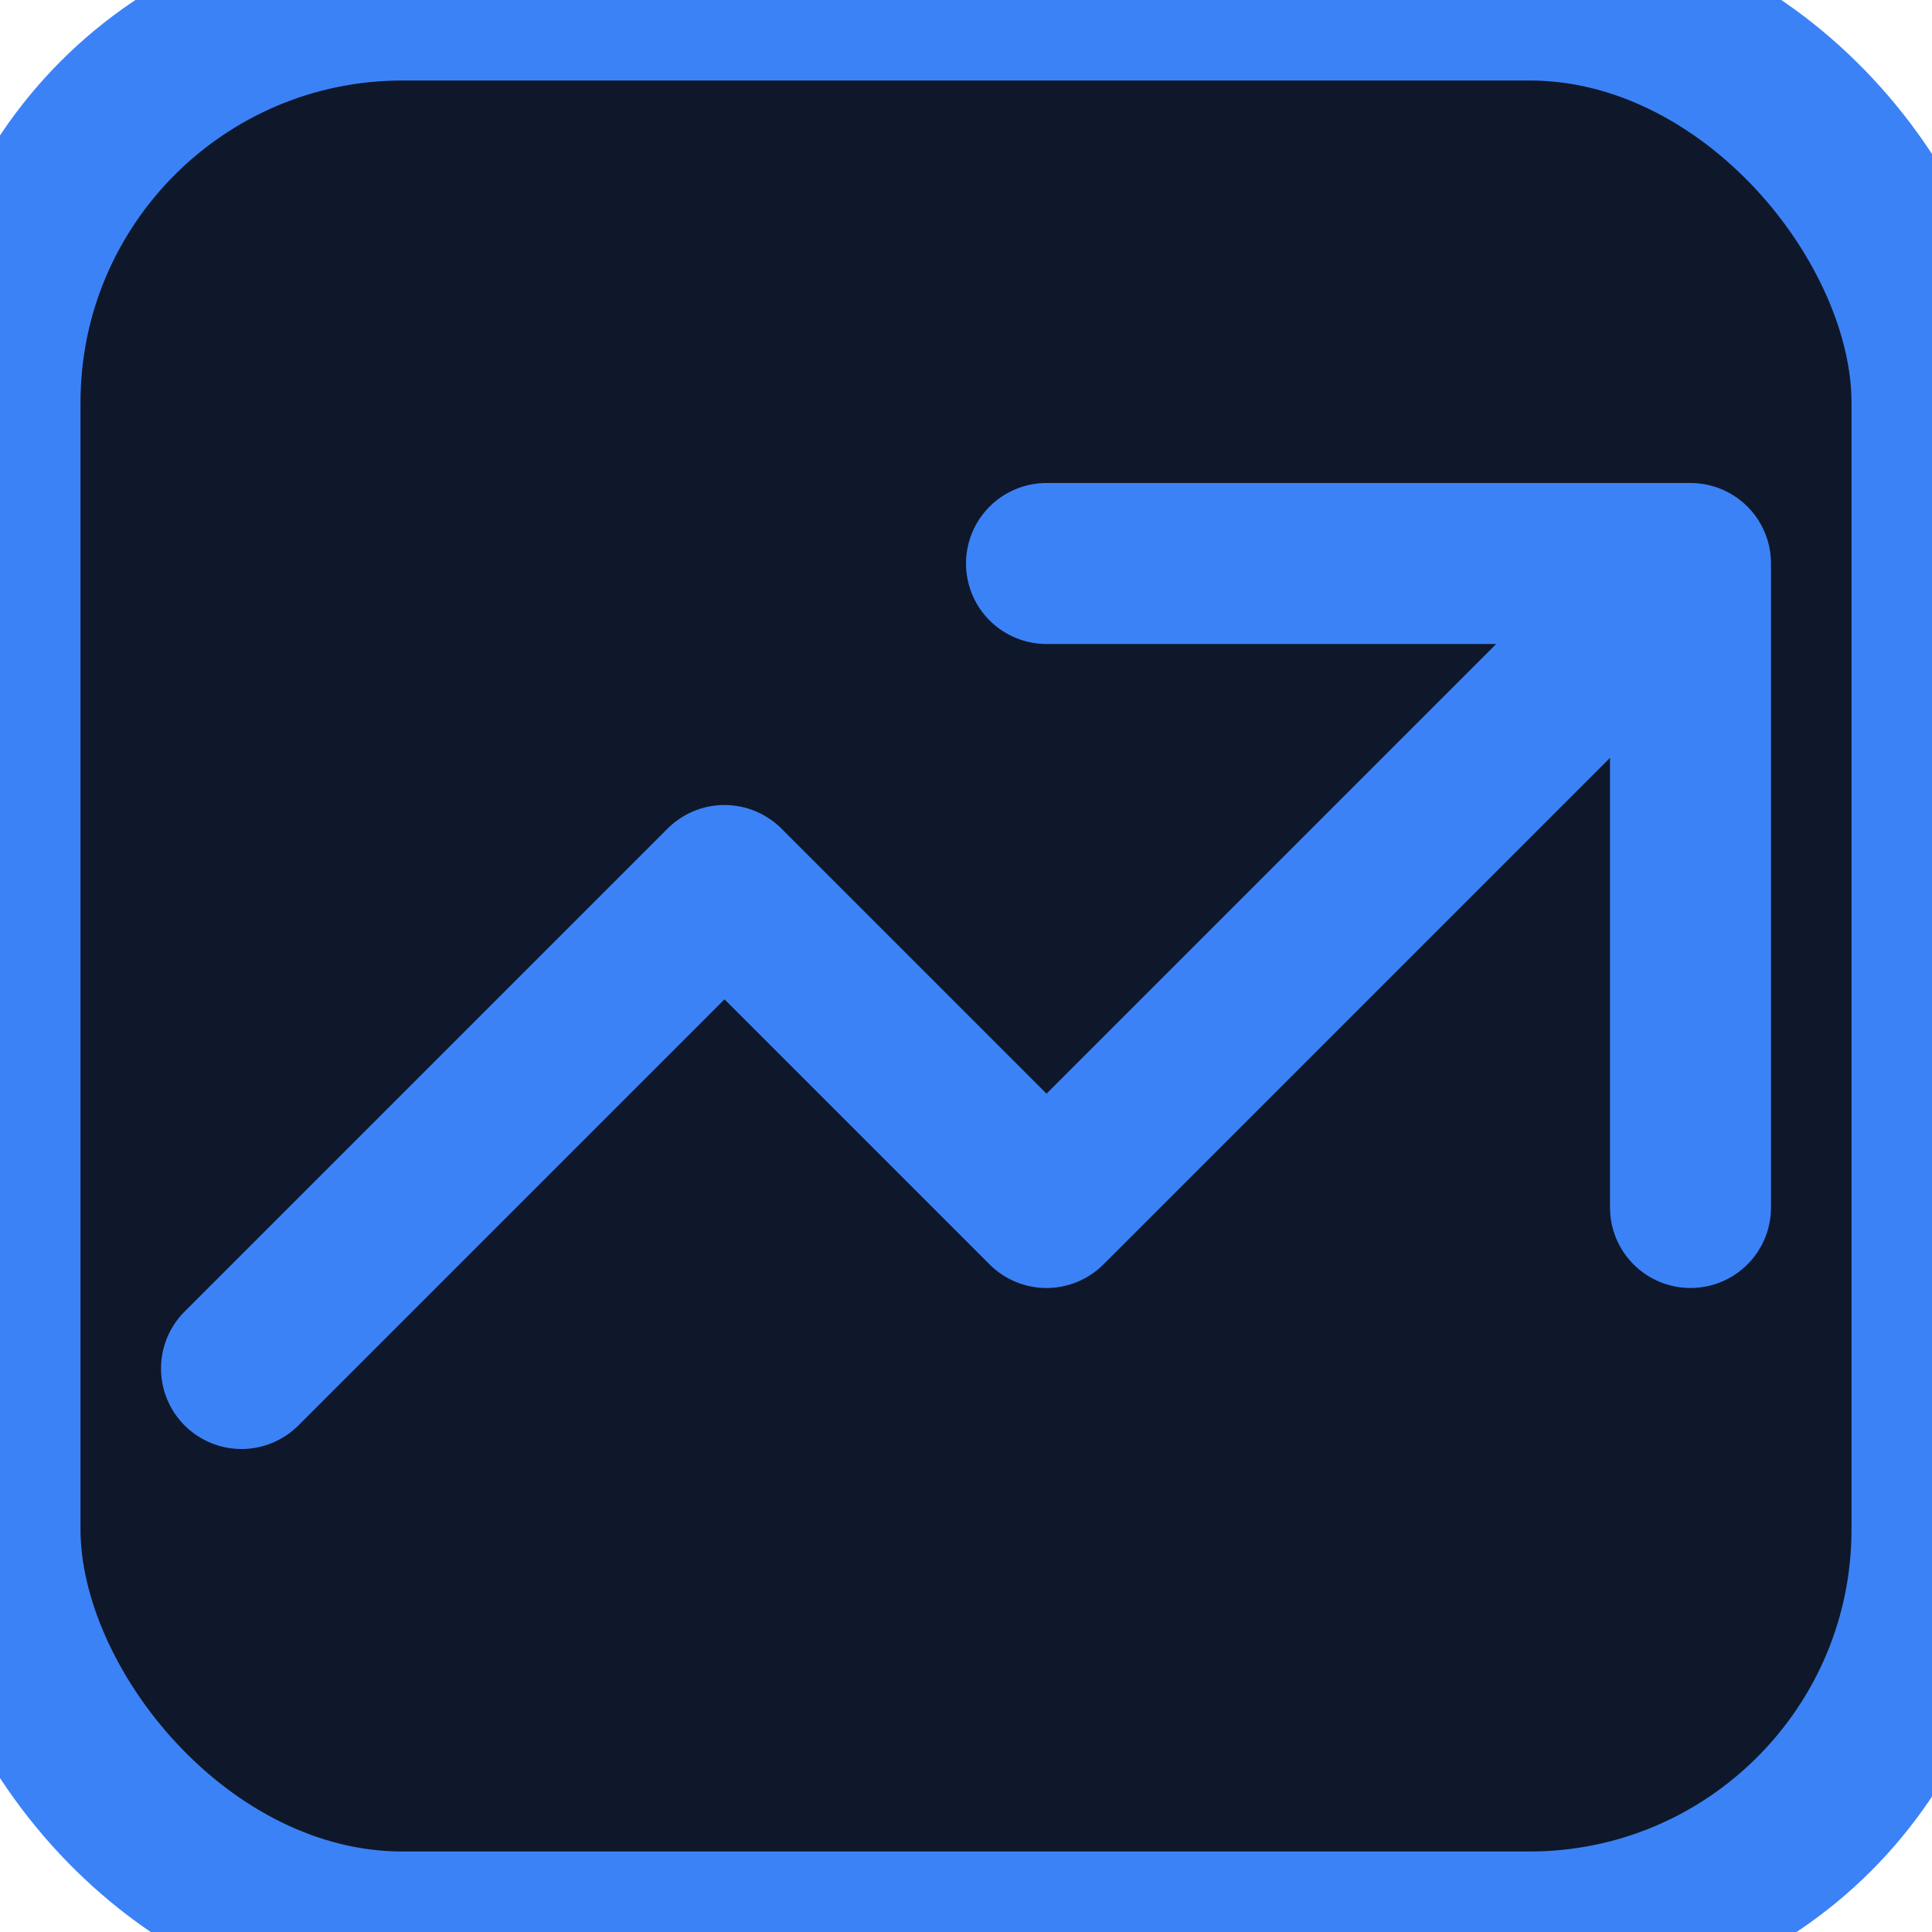
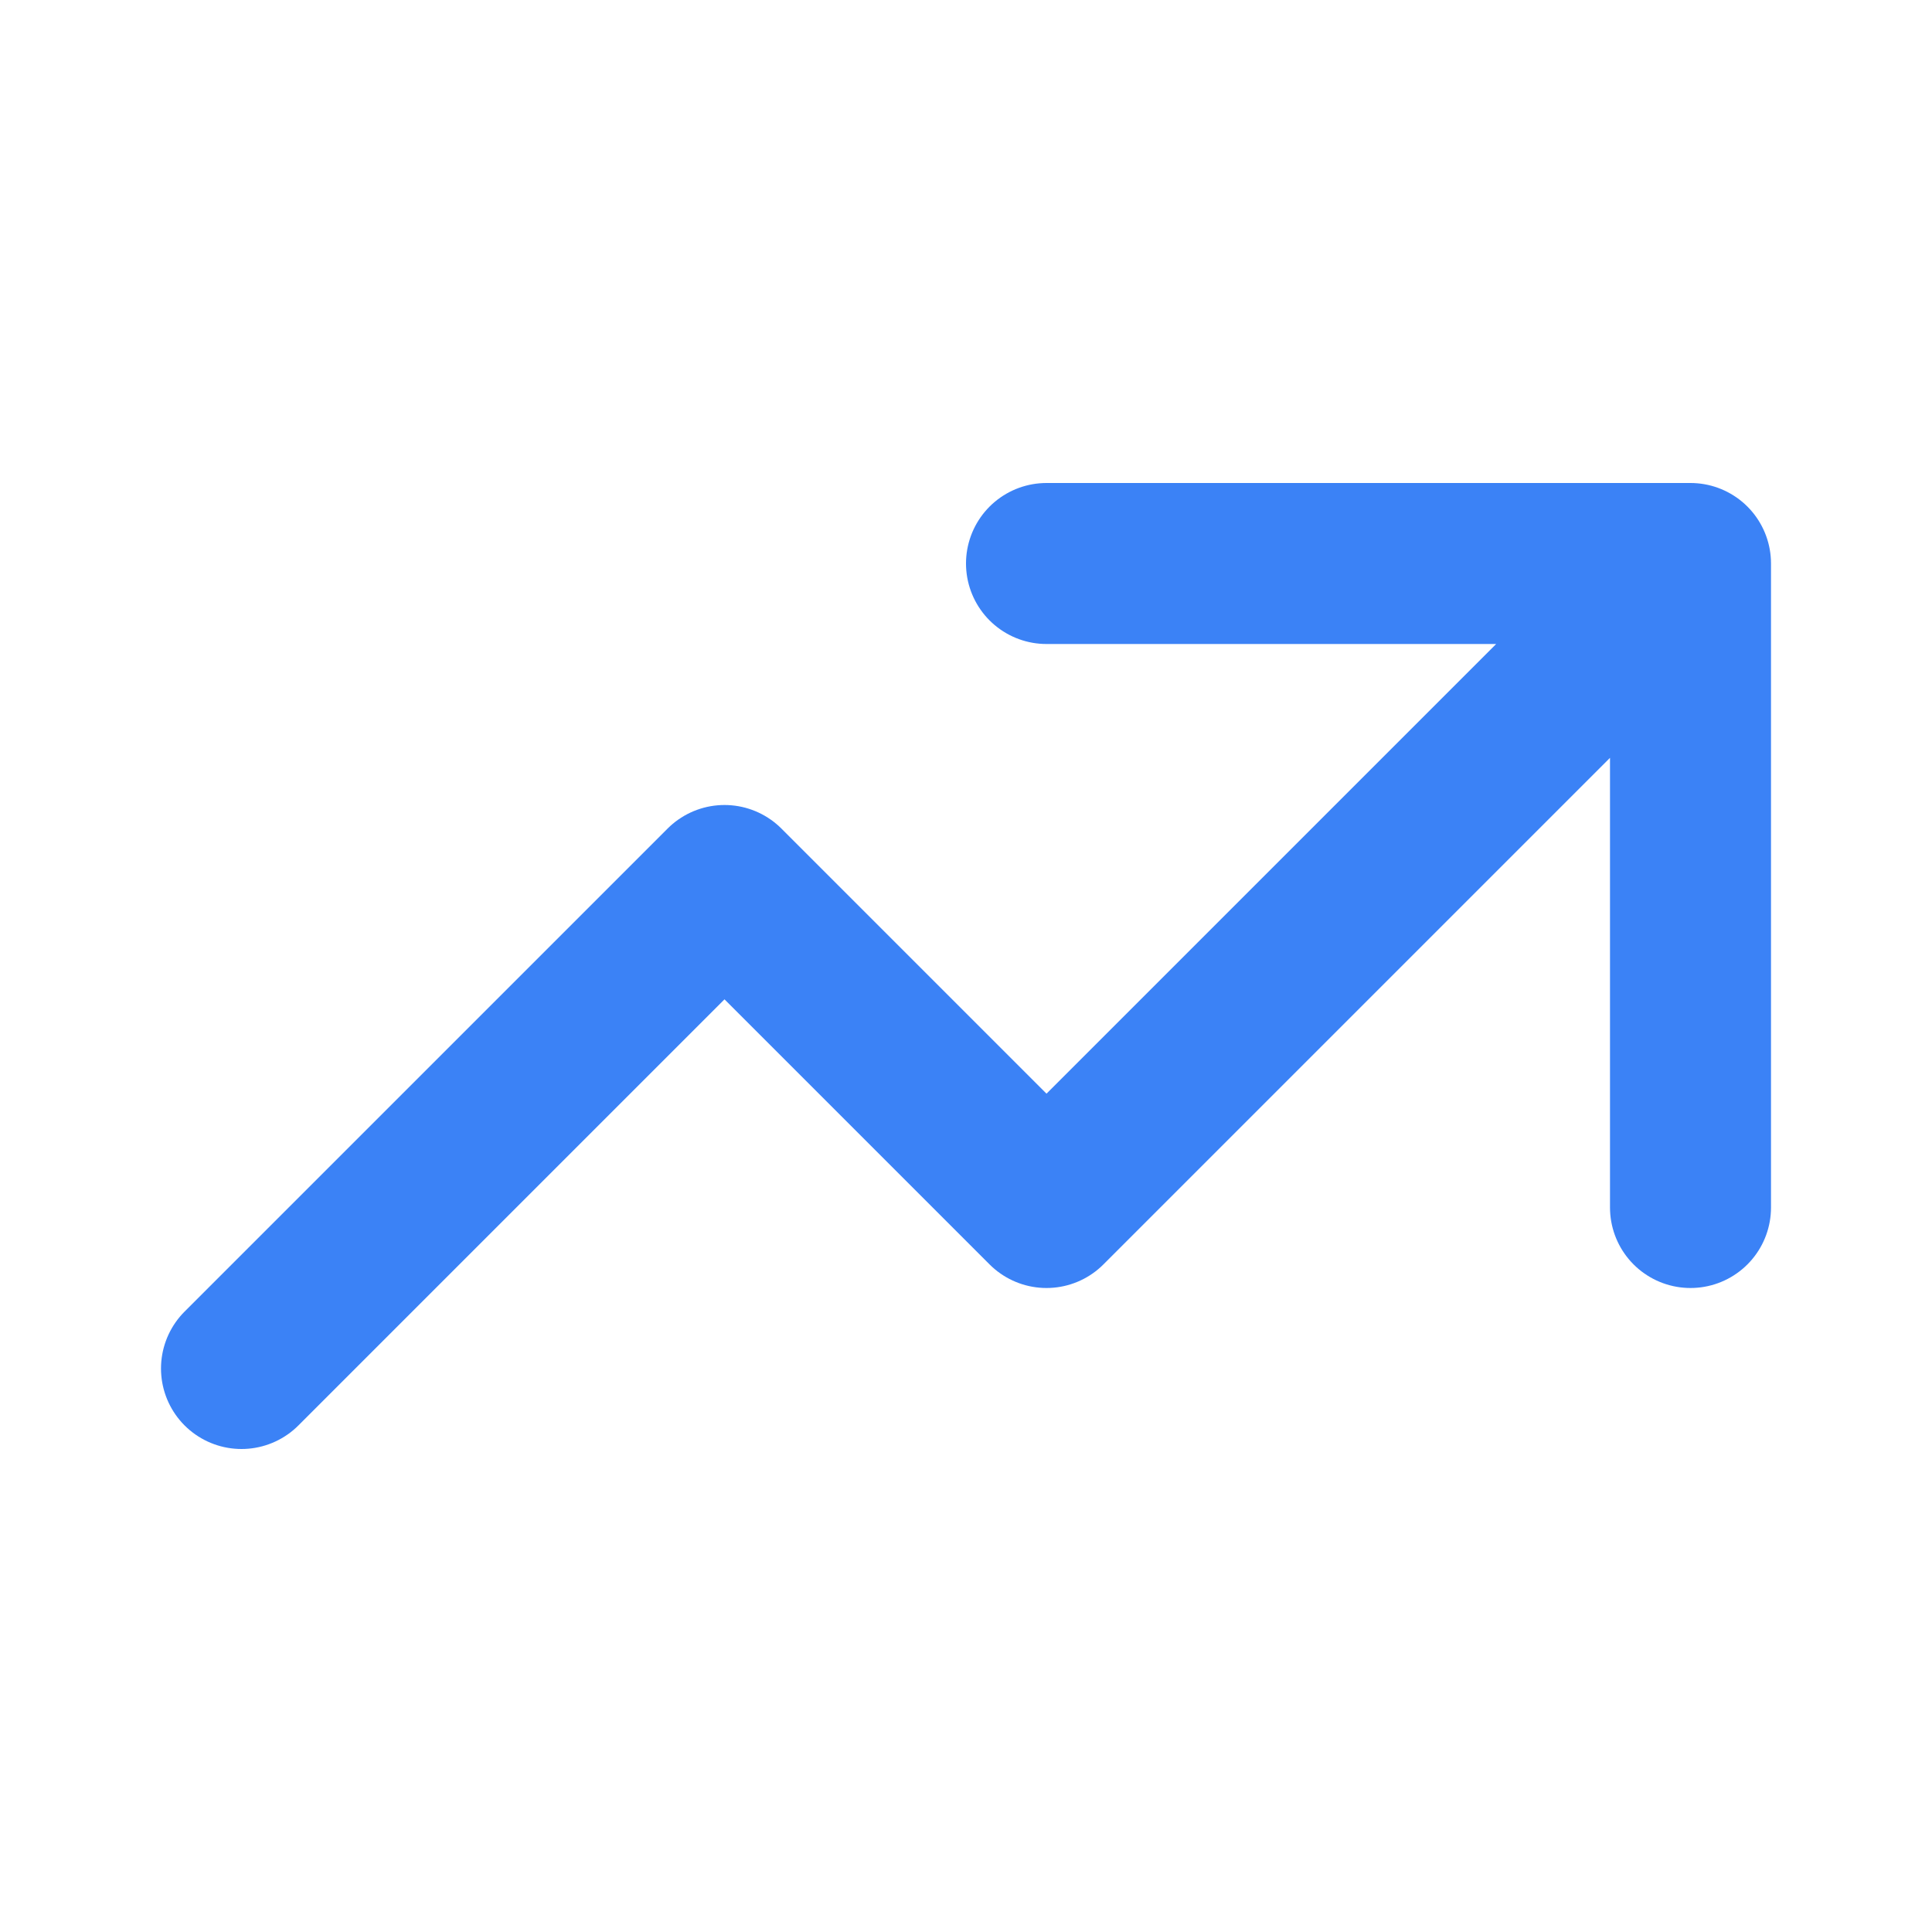
<svg xmlns="http://www.w3.org/2000/svg" viewBox="0 0 24 24" fill="none" stroke="#3b82f6" stroke-width="2" stroke-linecap="round" stroke-linejoin="round">
-   <rect width="24" height="24" rx="5" fill="#0f172a" />
  <path d="M13 7h8m0 0v8m0-8l-8 8-4-4-6 6" stroke="#3b82f6" />
</svg>